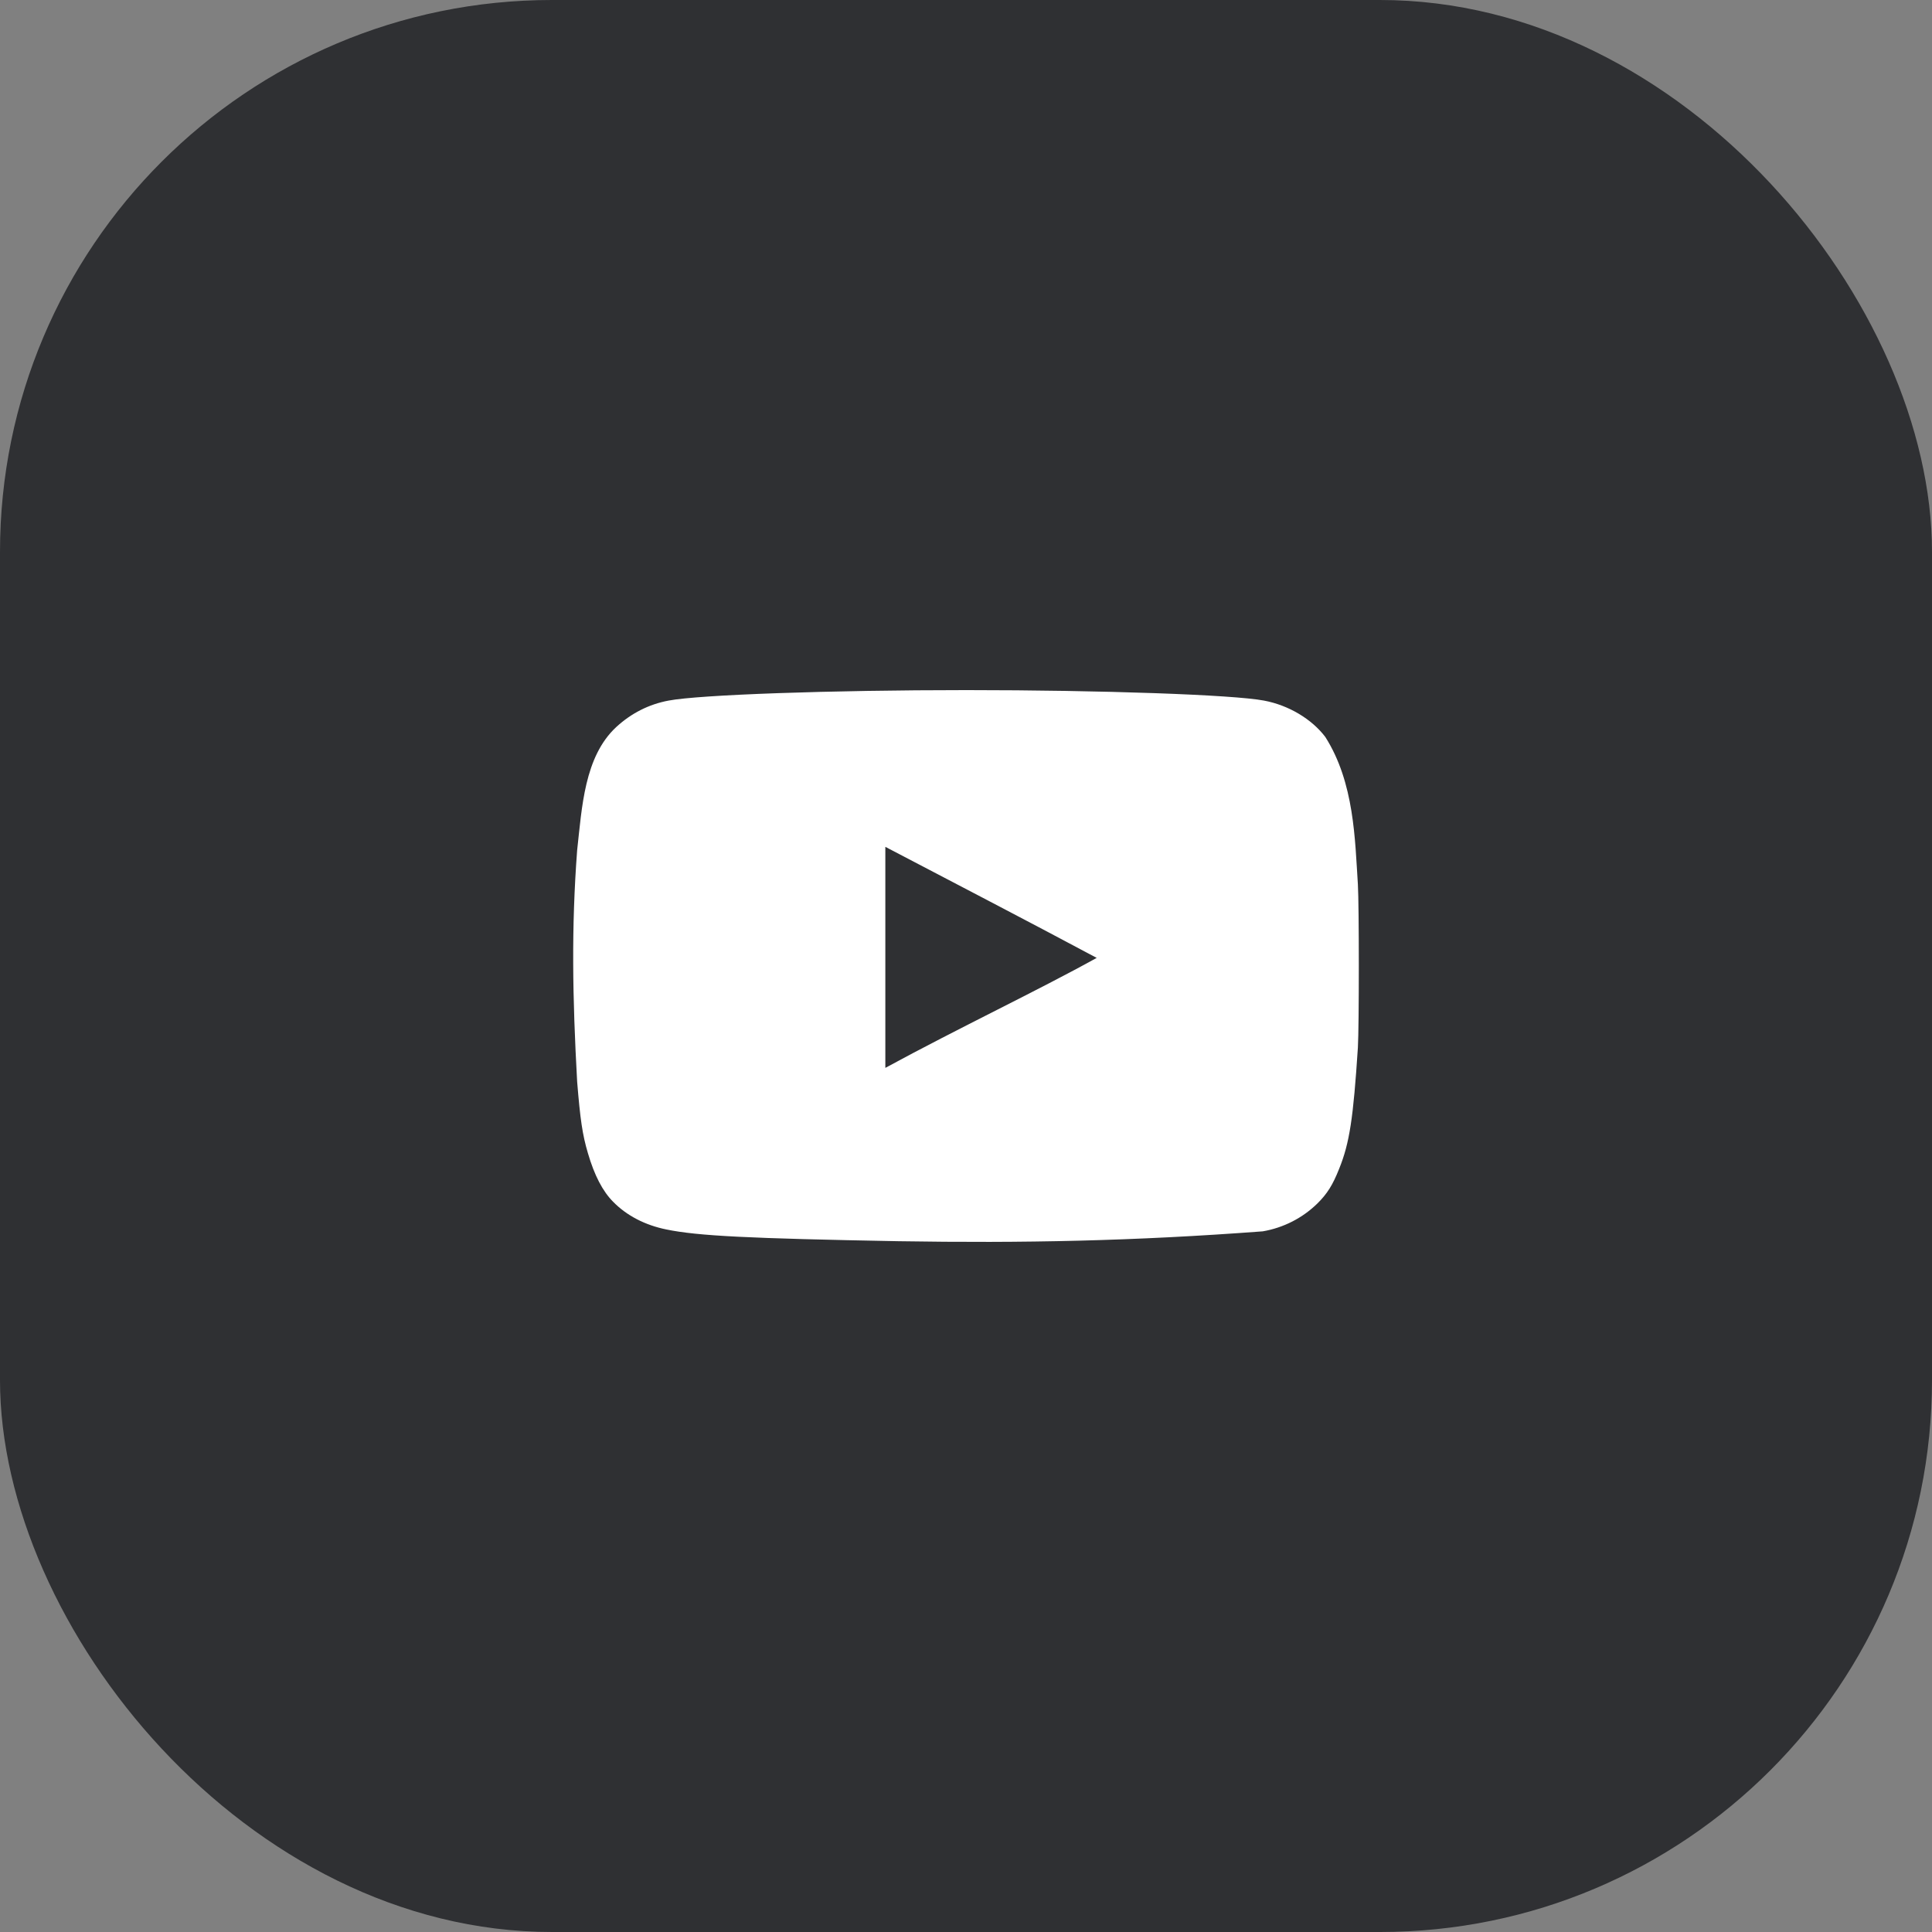
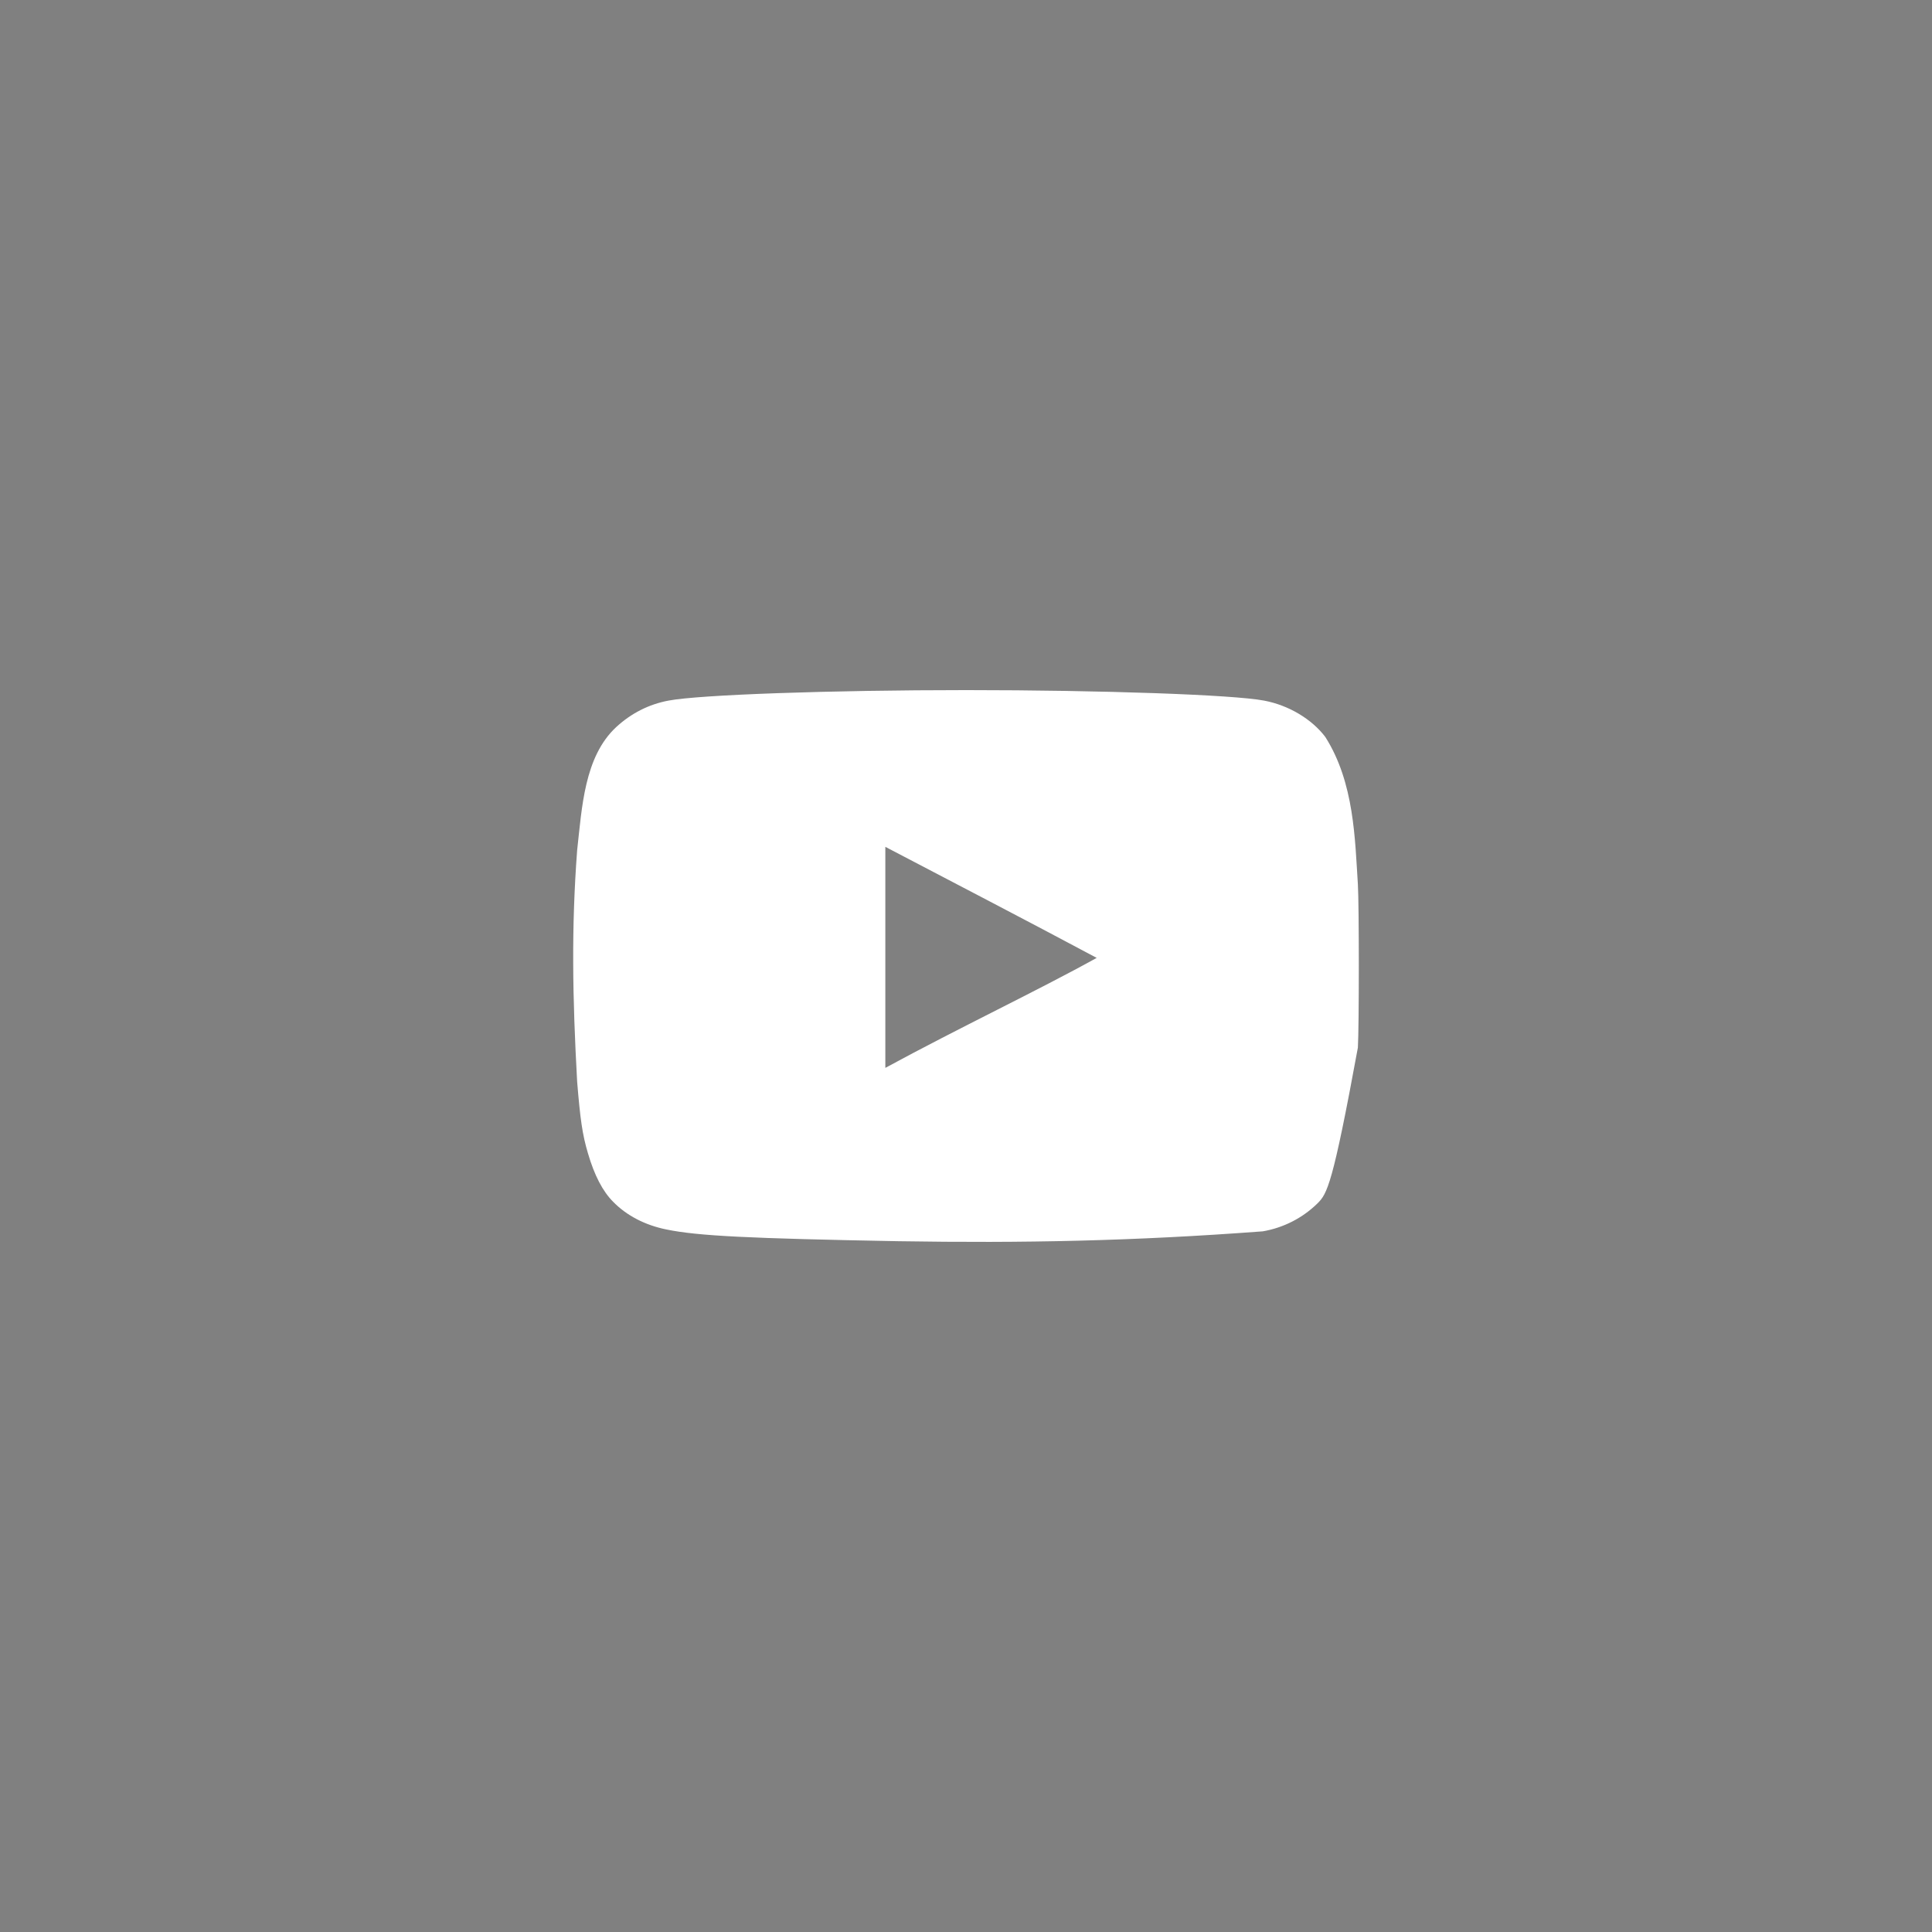
<svg xmlns="http://www.w3.org/2000/svg" width="56" height="56" viewBox="0 0 56 56" fill="none">
  <rect x="0" y="0" width="56" height="56" fill="#808080" stroke="none" />
-   <rect width="56" height="56" rx="16" fill="#1B1C20" fill-opacity="0.8" />
-   <path d="M26.045 35.977C21.708 35.897 20.227 35.825 19.317 35.637C18.701 35.513 18.165 35.236 17.773 34.835C17.47 34.531 17.228 34.068 17.041 33.425C16.881 32.889 16.818 32.443 16.729 31.354C16.593 28.897 16.56 26.888 16.729 24.644C16.868 23.404 16.936 21.933 17.862 21.074C18.299 20.672 18.808 20.414 19.379 20.307C20.271 20.137 24.073 20.003 28.009 20.003C31.935 20.003 35.745 20.137 36.638 20.307C37.352 20.441 38.021 20.842 38.414 21.36C39.259 22.689 39.274 24.341 39.359 25.634C39.395 26.25 39.395 29.748 39.359 30.364C39.226 32.407 39.119 33.13 38.815 33.88C38.628 34.353 38.468 34.602 38.19 34.879C37.756 35.305 37.202 35.588 36.602 35.691C32.849 35.973 29.662 36.035 26.045 35.977ZM31.792 27.767C29.704 26.651 27.705 25.617 25.662 24.546V30.953C27.812 29.784 30.079 28.713 31.801 27.758L31.792 27.767Z" fill="white" />
+   <path d="M26.045 35.977C21.708 35.897 20.227 35.825 19.317 35.637C18.701 35.513 18.165 35.236 17.773 34.835C17.47 34.531 17.228 34.068 17.041 33.425C16.881 32.889 16.818 32.443 16.729 31.354C16.593 28.897 16.56 26.888 16.729 24.644C16.868 23.404 16.936 21.933 17.862 21.074C18.299 20.672 18.808 20.414 19.379 20.307C20.271 20.137 24.073 20.003 28.009 20.003C31.935 20.003 35.745 20.137 36.638 20.307C37.352 20.441 38.021 20.842 38.414 21.36C39.259 22.689 39.274 24.341 39.359 25.634C39.395 26.25 39.395 29.748 39.359 30.364C38.628 34.353 38.468 34.602 38.19 34.879C37.756 35.305 37.202 35.588 36.602 35.691C32.849 35.973 29.662 36.035 26.045 35.977ZM31.792 27.767C29.704 26.651 27.705 25.617 25.662 24.546V30.953C27.812 29.784 30.079 28.713 31.801 27.758L31.792 27.767Z" fill="white" />
</svg>